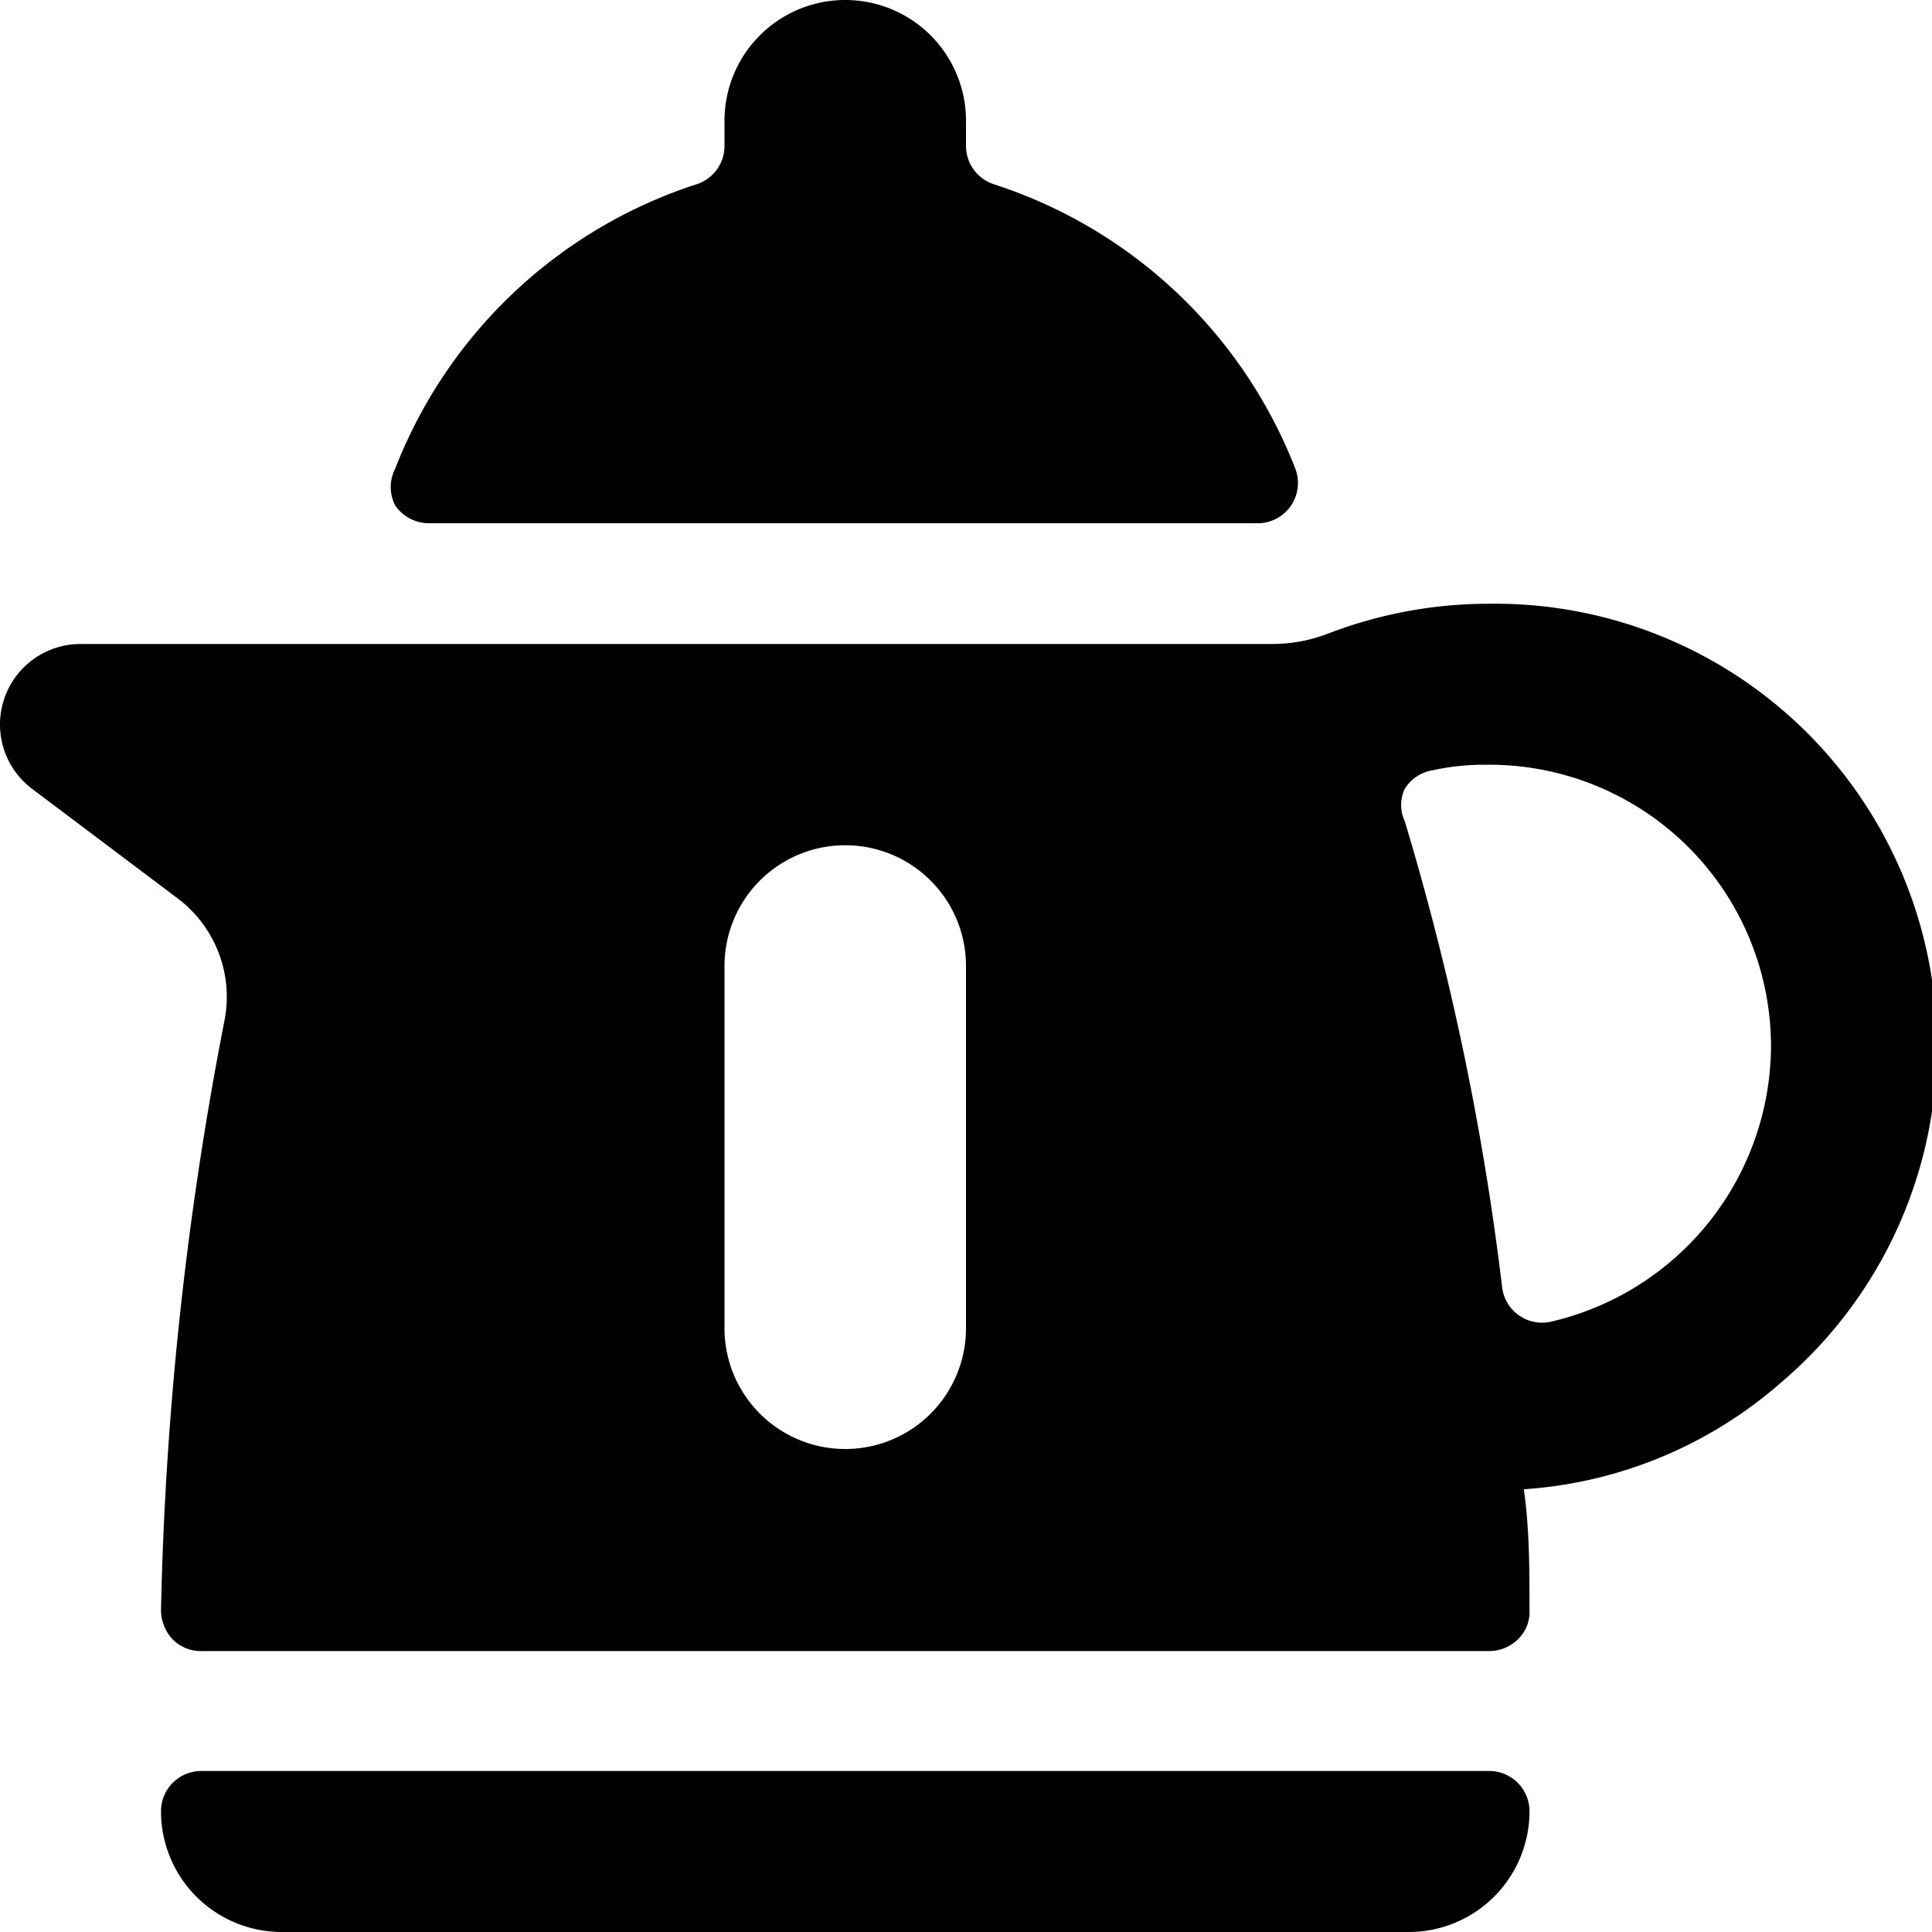
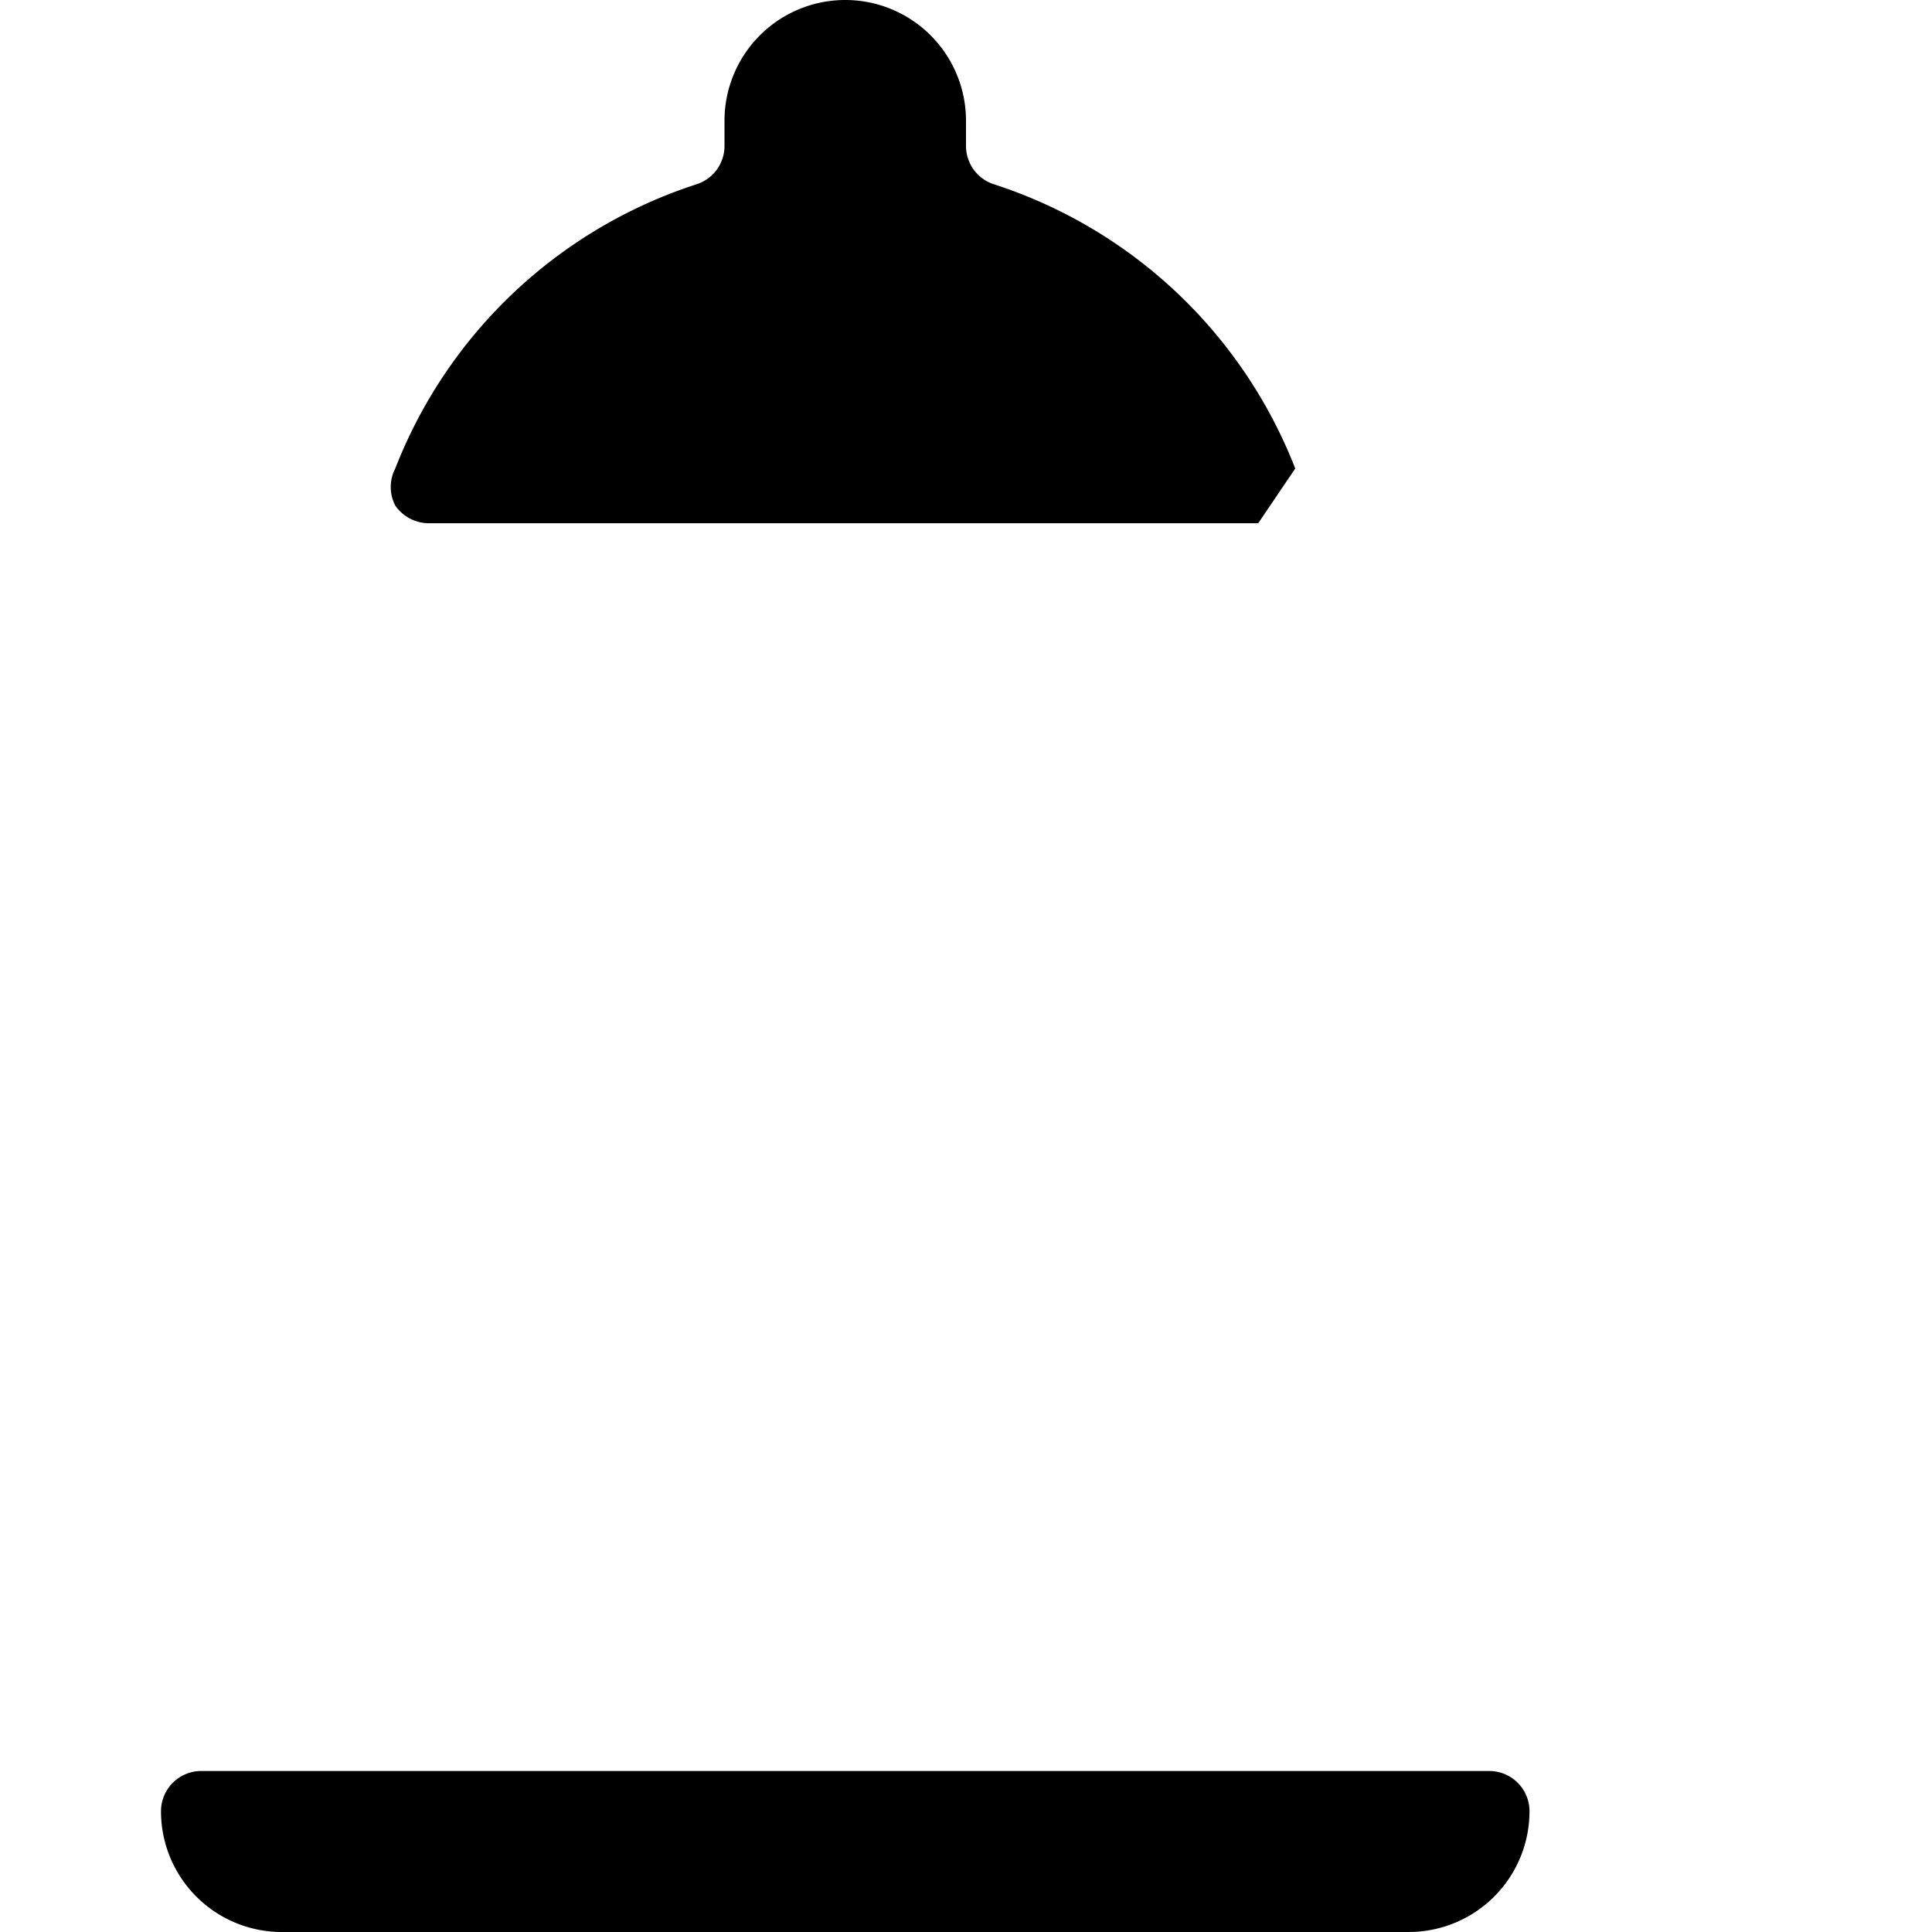
<svg xmlns="http://www.w3.org/2000/svg" viewBox="0 0 24 24">
  <g>
    <path d="M18.5 22h-16a0.5 0.5 0 0 0 -0.5 0.5A1.5 1.5 0 0 0 3.5 24h14a1.5 1.5 0 0 0 1.5 -1.5 0.5 0.5 0 0 0 -0.5 -0.5Z" fill="#000000" stroke-width="1" />
-     <path d="M18.5 7.5a5.56 5.56 0 0 0 -2 0.37 1.94 1.94 0 0 1 -0.71 0.13H1a1 1 0 0 0 -0.6 1.8l1.82 1.37a1.53 1.53 0 0 1 0.57 1.5A42.84 42.84 0 0 0 2 20a0.54 0.54 0 0 0 0.14 0.36 0.49 0.49 0 0 0 0.36 0.15h16a0.51 0.51 0 0 0 0.36 -0.15A0.47 0.47 0 0 0 19 20c0 -0.5 0 -1 -0.07 -1.5a5.39 5.39 0 0 0 3.2 -1.33A5.49 5.49 0 0 0 18.5 7.5Zm-6.5 9a1.5 1.5 0 0 1 -3 0V12a1.5 1.5 0 0 1 3 0ZM22 13a3.53 3.53 0 0 1 -2.74 3.42 0.5 0.5 0 0 1 -0.6 -0.43 34.17 34.17 0 0 0 -1.21 -5.79 0.47 0.47 0 0 1 0 -0.4 0.5 0.5 0 0 1 0.34 -0.23 3 3 0 0 1 0.67 -0.07A3.5 3.5 0 0 1 22 13Z" fill="#000000" stroke-width="1" />
-     <path d="M16.09 5.82a6 6 0 0 0 -3.74 -3.53 0.5 0.5 0 0 1 -0.35 -0.48V1.5a1.5 1.5 0 0 0 -3 0v0.31a0.5 0.5 0 0 1 -0.35 0.48 6 6 0 0 0 -3.74 3.53 0.5 0.5 0 0 0 0 0.46 0.51 0.51 0 0 0 0.42 0.22h10.3a0.5 0.5 0 0 0 0.46 -0.68Z" fill="#000000" stroke-width="1" />
+     <path d="M16.09 5.82a6 6 0 0 0 -3.74 -3.53 0.5 0.5 0 0 1 -0.35 -0.48V1.5a1.5 1.5 0 0 0 -3 0v0.31a0.5 0.5 0 0 1 -0.35 0.48 6 6 0 0 0 -3.74 3.53 0.5 0.5 0 0 0 0 0.46 0.51 0.51 0 0 0 0.42 0.22h10.3Z" fill="#000000" stroke-width="1" />
  </g>
</svg>